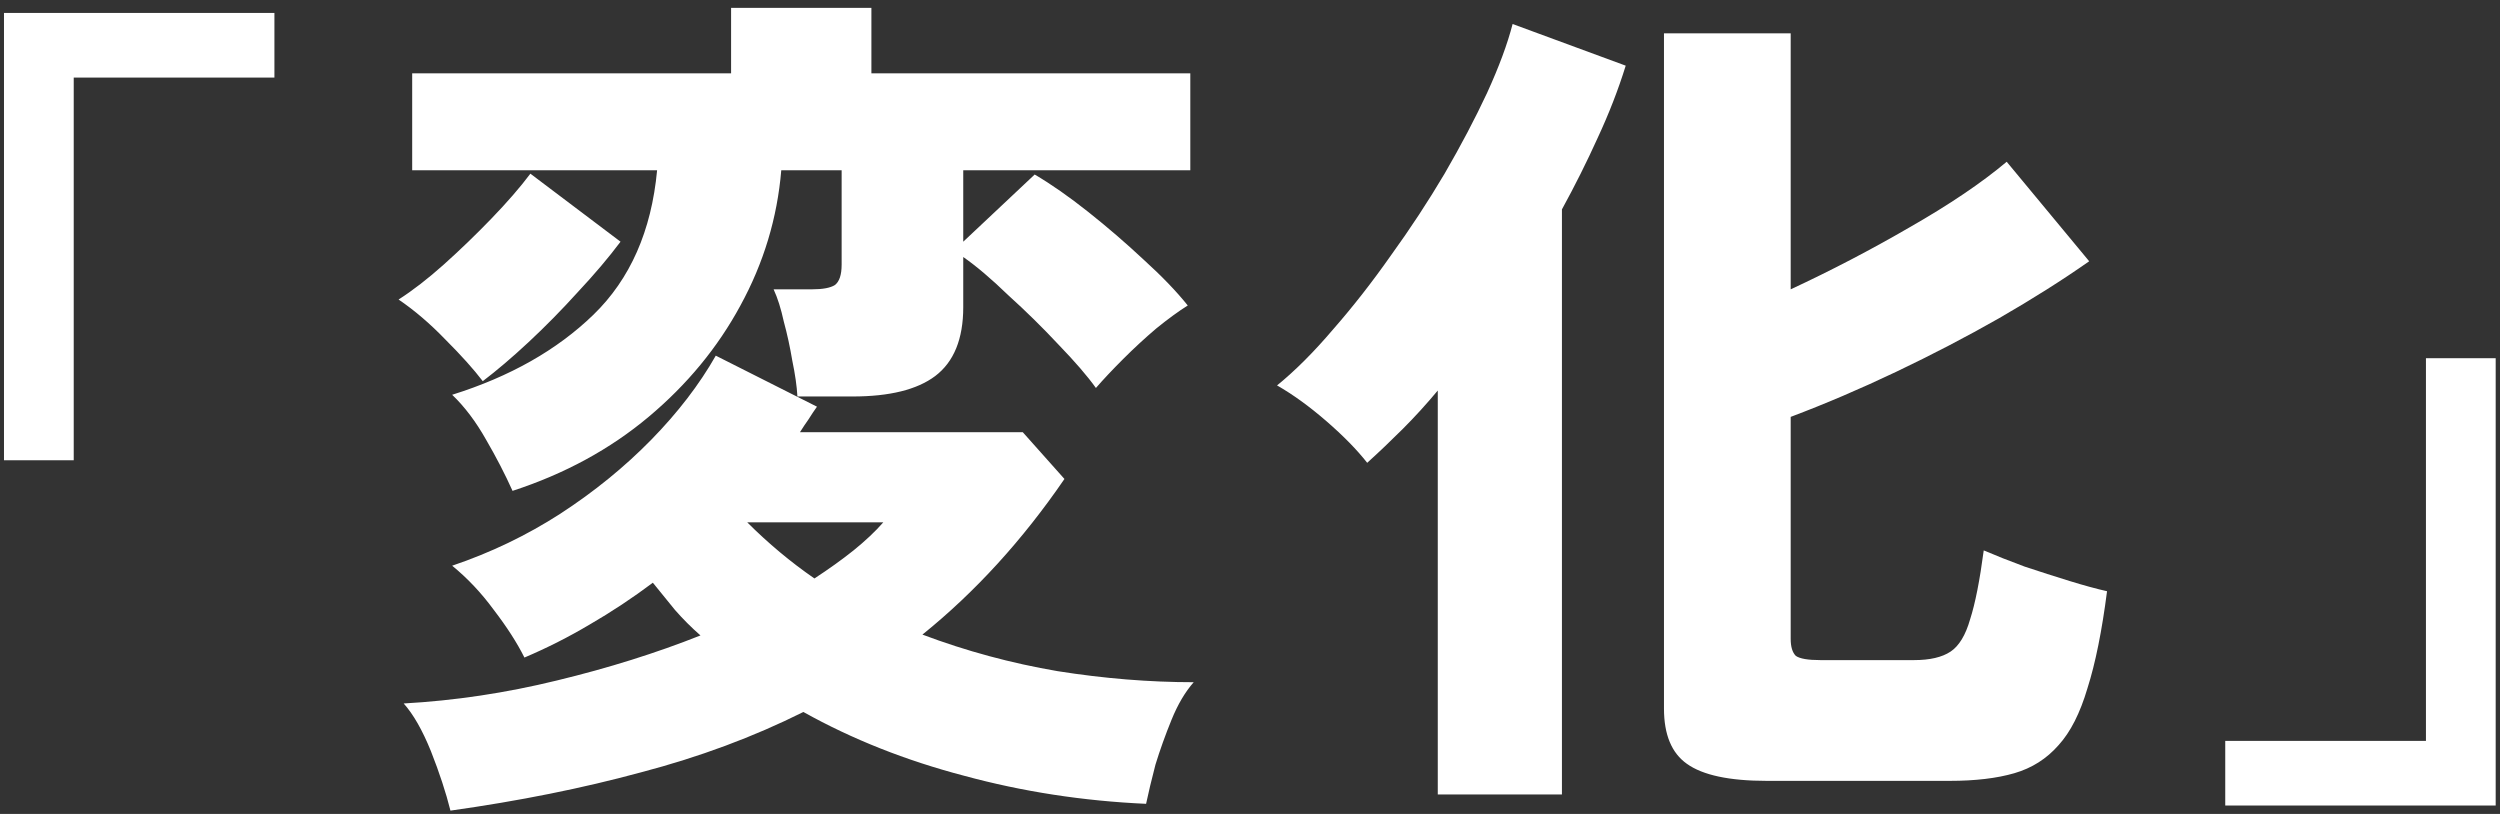
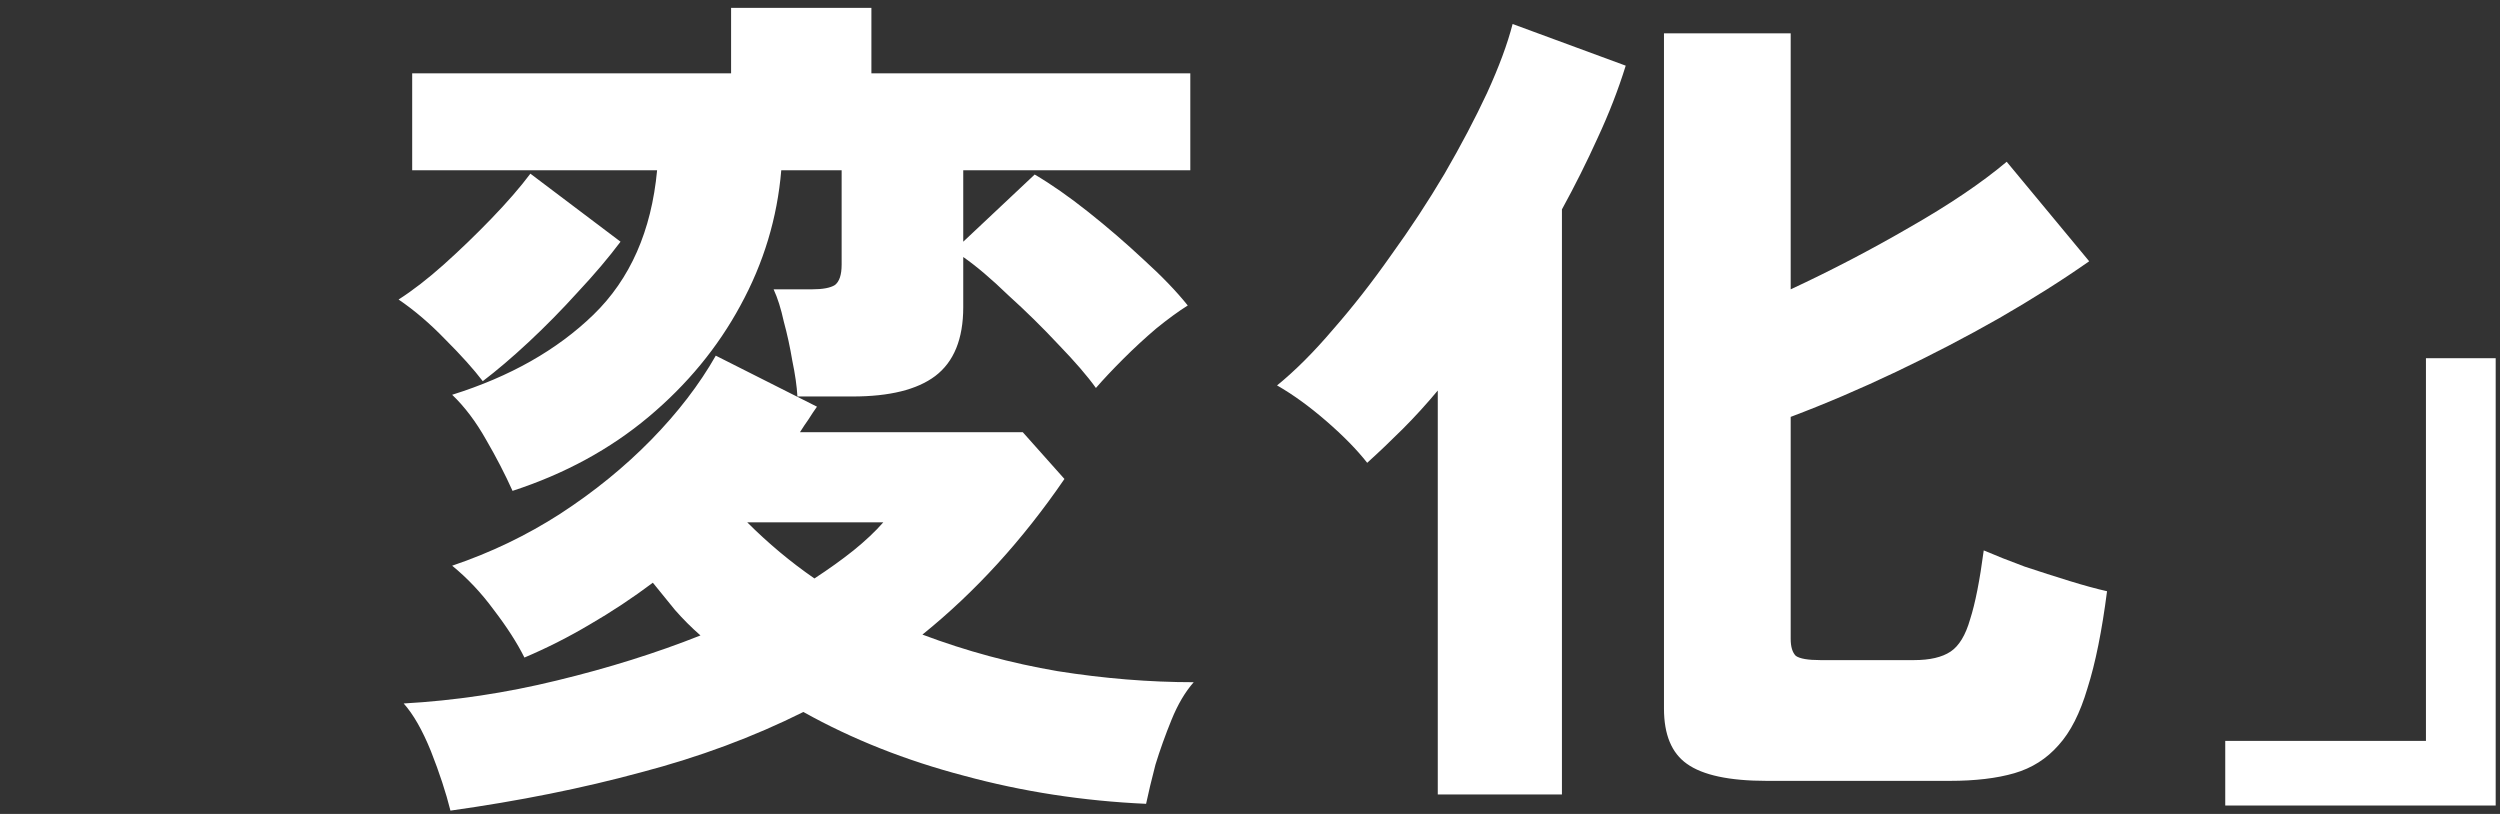
<svg xmlns="http://www.w3.org/2000/svg" width="301" height="98" viewBox="0 0 301 98" fill="none">
  <rect x="0" y="0" width="301" height="98" fill="#333333" stroke="none" />
  <path d="M267.92 96.985V89.203H292.084V43.128H300.48V96.985H267.92Z" fill="white" />
  <path d="M212.732 94.016C208.227 94.016 205.019 93.333 203.108 91.968C201.265 90.671 200.343 88.453 200.343 85.313V4.016H215.599V34.835C220.446 32.582 225.224 30.091 229.934 27.36C234.712 24.63 238.603 22.002 241.606 19.476L251.538 31.456C248.33 33.709 244.712 35.995 240.685 38.316C236.726 40.569 232.596 42.719 228.296 44.767C223.995 46.814 219.763 48.623 215.599 50.193V76.917C215.599 77.872 215.804 78.555 216.214 78.965C216.691 79.306 217.681 79.477 219.183 79.477H230.446C232.357 79.477 233.825 79.135 234.848 78.453C235.872 77.77 236.657 76.473 237.203 74.562C237.818 72.65 238.364 69.886 238.842 66.268C240.275 66.883 241.913 67.531 243.756 68.214C245.599 68.828 247.408 69.408 249.183 69.954C250.958 70.5 252.459 70.91 253.688 71.183C253.074 75.961 252.289 79.852 251.333 82.855C250.446 85.859 249.285 88.145 247.852 89.715C246.418 91.354 244.644 92.48 242.528 93.094C240.412 93.709 237.818 94.016 234.746 94.016H212.732ZM173.108 95.654V47.019C171.743 48.657 170.343 50.193 168.91 51.627C167.476 53.06 166.043 54.425 164.61 55.722C163.381 54.152 161.743 52.48 159.695 50.705C157.647 48.93 155.668 47.497 153.756 46.405C155.941 44.63 158.193 42.377 160.514 39.647C162.903 36.917 165.224 33.947 167.476 30.739C169.797 27.531 171.947 24.255 173.927 20.91C175.907 17.497 177.613 14.255 179.046 11.183C180.48 8.043 181.504 5.278 182.118 2.889L195.736 7.906C194.848 10.773 193.722 13.674 192.357 16.61C191.06 19.476 189.627 22.343 188.057 25.21V95.654H173.108Z" fill="white" />
  <path d="M61.709 59.101C60.821 57.121 59.763 55.074 58.535 52.958C57.306 50.773 55.941 48.965 54.439 47.531C61.402 45.347 67.067 42.139 71.436 37.906C75.873 33.606 78.432 27.804 79.115 20.5H49.627V8.828H88.023V0.944H104.917V8.828H143.313V20.5H115.975V29.101L124.576 21.012C126.555 22.173 128.705 23.674 131.026 25.517C133.347 27.36 135.565 29.272 137.681 31.251C139.866 33.231 141.641 35.074 143.006 36.78C141.914 37.463 140.651 38.384 139.217 39.545C137.852 40.705 136.521 41.934 135.224 43.231C133.927 44.528 132.835 45.688 131.948 46.712C130.924 45.278 129.422 43.538 127.443 41.49C125.531 39.442 123.518 37.463 121.402 35.551C119.354 33.572 117.545 32.036 115.975 30.944V36.985C115.975 40.807 114.849 43.572 112.596 45.278C110.412 46.917 107.101 47.736 102.664 47.736H96.009C95.941 46.507 95.736 45.074 95.395 43.435C95.122 41.797 94.781 40.227 94.371 38.725C94.03 37.156 93.62 35.859 93.142 34.835H97.75C99.047 34.835 99.968 34.664 100.514 34.323C101.06 33.913 101.333 33.094 101.333 31.866V20.5H94.064C93.586 26.234 91.948 31.661 89.149 36.78C86.419 41.831 82.733 46.302 78.091 50.193C73.449 54.084 67.989 57.053 61.709 59.101ZM54.234 97.599C53.688 95.415 52.903 93.026 51.879 90.432C50.855 87.906 49.763 85.995 48.603 84.698C54.746 84.357 60.89 83.436 67.033 81.934C73.245 80.432 79.013 78.623 84.337 76.507C83.245 75.552 82.221 74.528 81.265 73.436C80.378 72.343 79.49 71.251 78.603 70.159C76.146 72.002 73.62 73.674 71.026 75.176C68.501 76.678 65.873 78.009 63.142 79.169C62.255 77.394 61.026 75.483 59.456 73.436C57.955 71.388 56.282 69.613 54.439 68.111C59.081 66.541 63.415 64.459 67.443 61.865C71.538 59.203 75.19 56.234 78.398 52.958C81.606 49.681 84.2 46.302 86.18 42.821L98.364 48.965C98.023 49.442 97.681 49.954 97.34 50.5C96.999 50.978 96.658 51.49 96.316 52.036H123.142L128.159 57.667C123.108 65.04 117.408 71.285 111.06 76.405C116.316 78.384 121.743 79.852 127.34 80.808C132.937 81.695 138.398 82.138 143.722 82.138C142.699 83.299 141.811 84.801 141.06 86.644C140.309 88.487 139.661 90.296 139.115 92.07C138.637 93.913 138.262 95.483 137.989 96.78C130.412 96.439 123.108 95.313 116.077 93.401C109.047 91.558 102.596 88.999 96.726 85.722C90.719 88.726 84.2 91.149 77.169 92.992C70.139 94.903 62.494 96.439 54.234 97.599ZM58.125 45.893C57.033 44.459 55.531 42.787 53.62 40.876C51.777 38.965 49.9 37.36 47.989 36.063C49.695 34.971 51.504 33.572 53.415 31.866C55.395 30.091 57.306 28.248 59.149 26.337C61.06 24.357 62.63 22.548 63.859 20.91L74.712 29.101C73.279 31.012 71.572 33.026 69.593 35.142C67.681 37.258 65.702 39.272 63.654 41.183C61.675 43.026 59.832 44.596 58.125 45.893ZM98.057 69.647C99.832 68.487 101.402 67.36 102.767 66.268C104.2 65.108 105.395 63.981 106.35 62.889H89.968C92.494 65.415 95.19 67.668 98.057 69.647Z" fill="white" />
-   <path d="M0.48 55.415V1.558H33.04V9.34H8.876V55.415H0.48Z" fill="white" />
</svg>